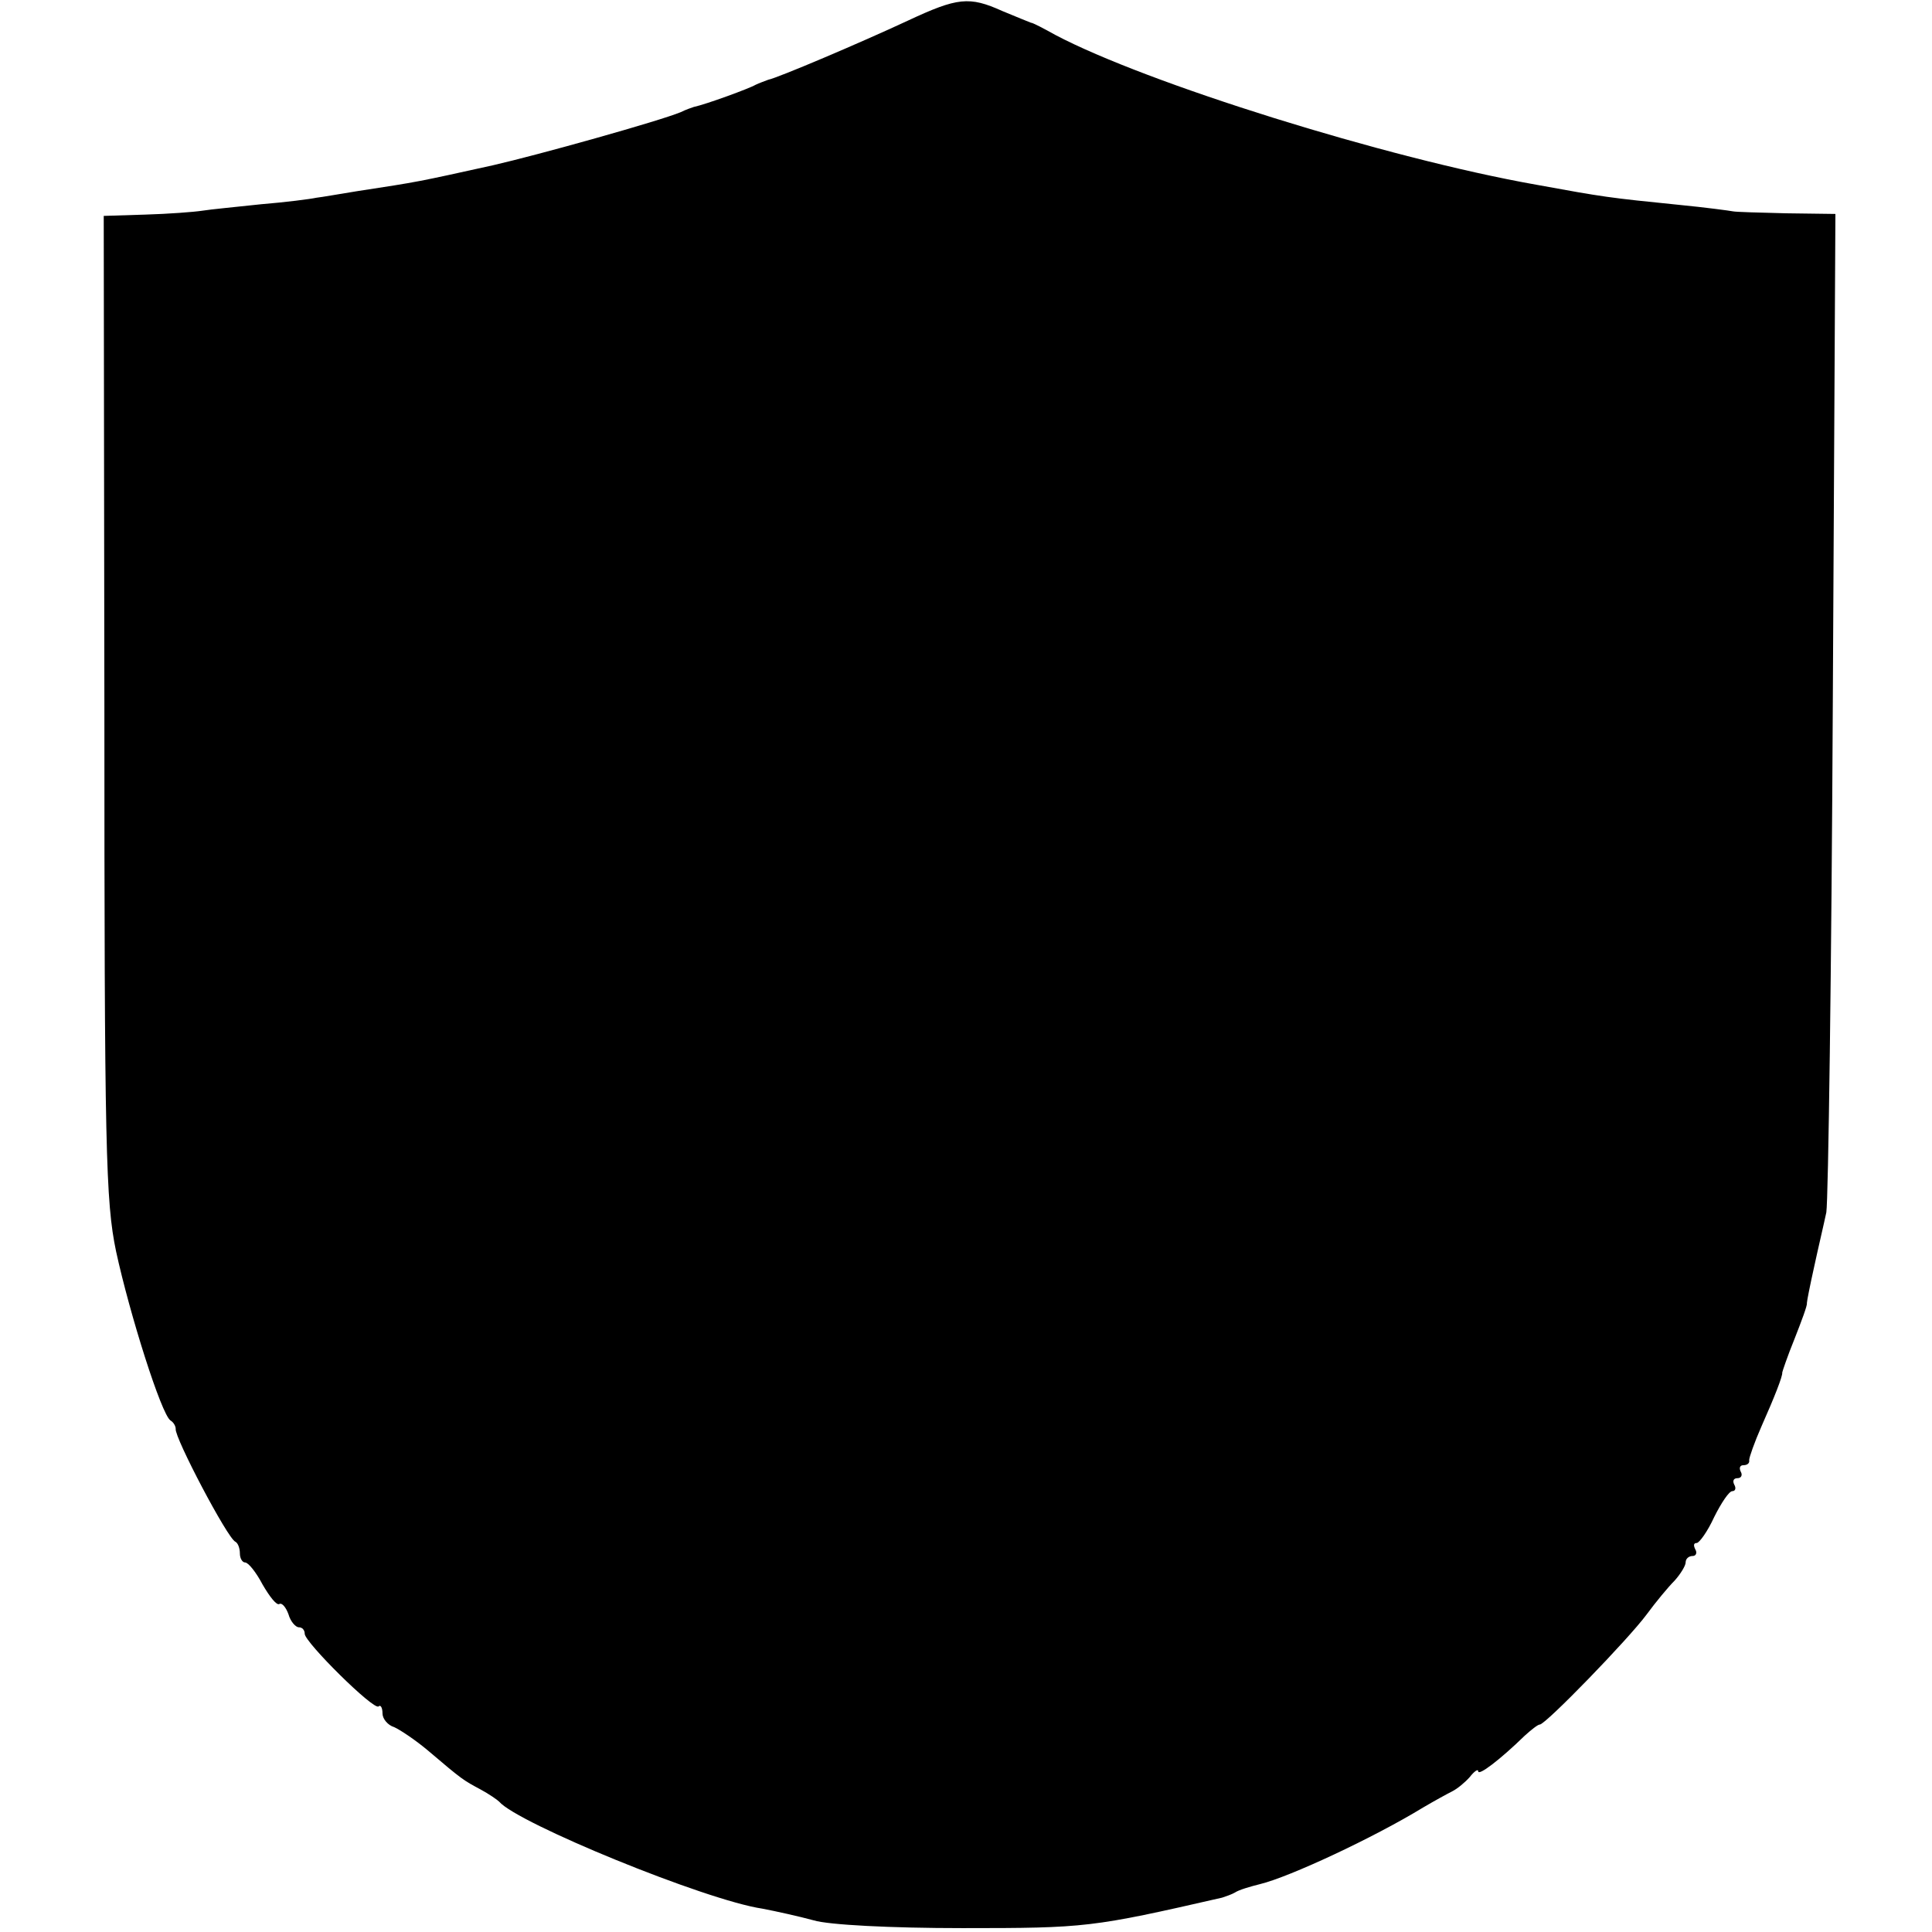
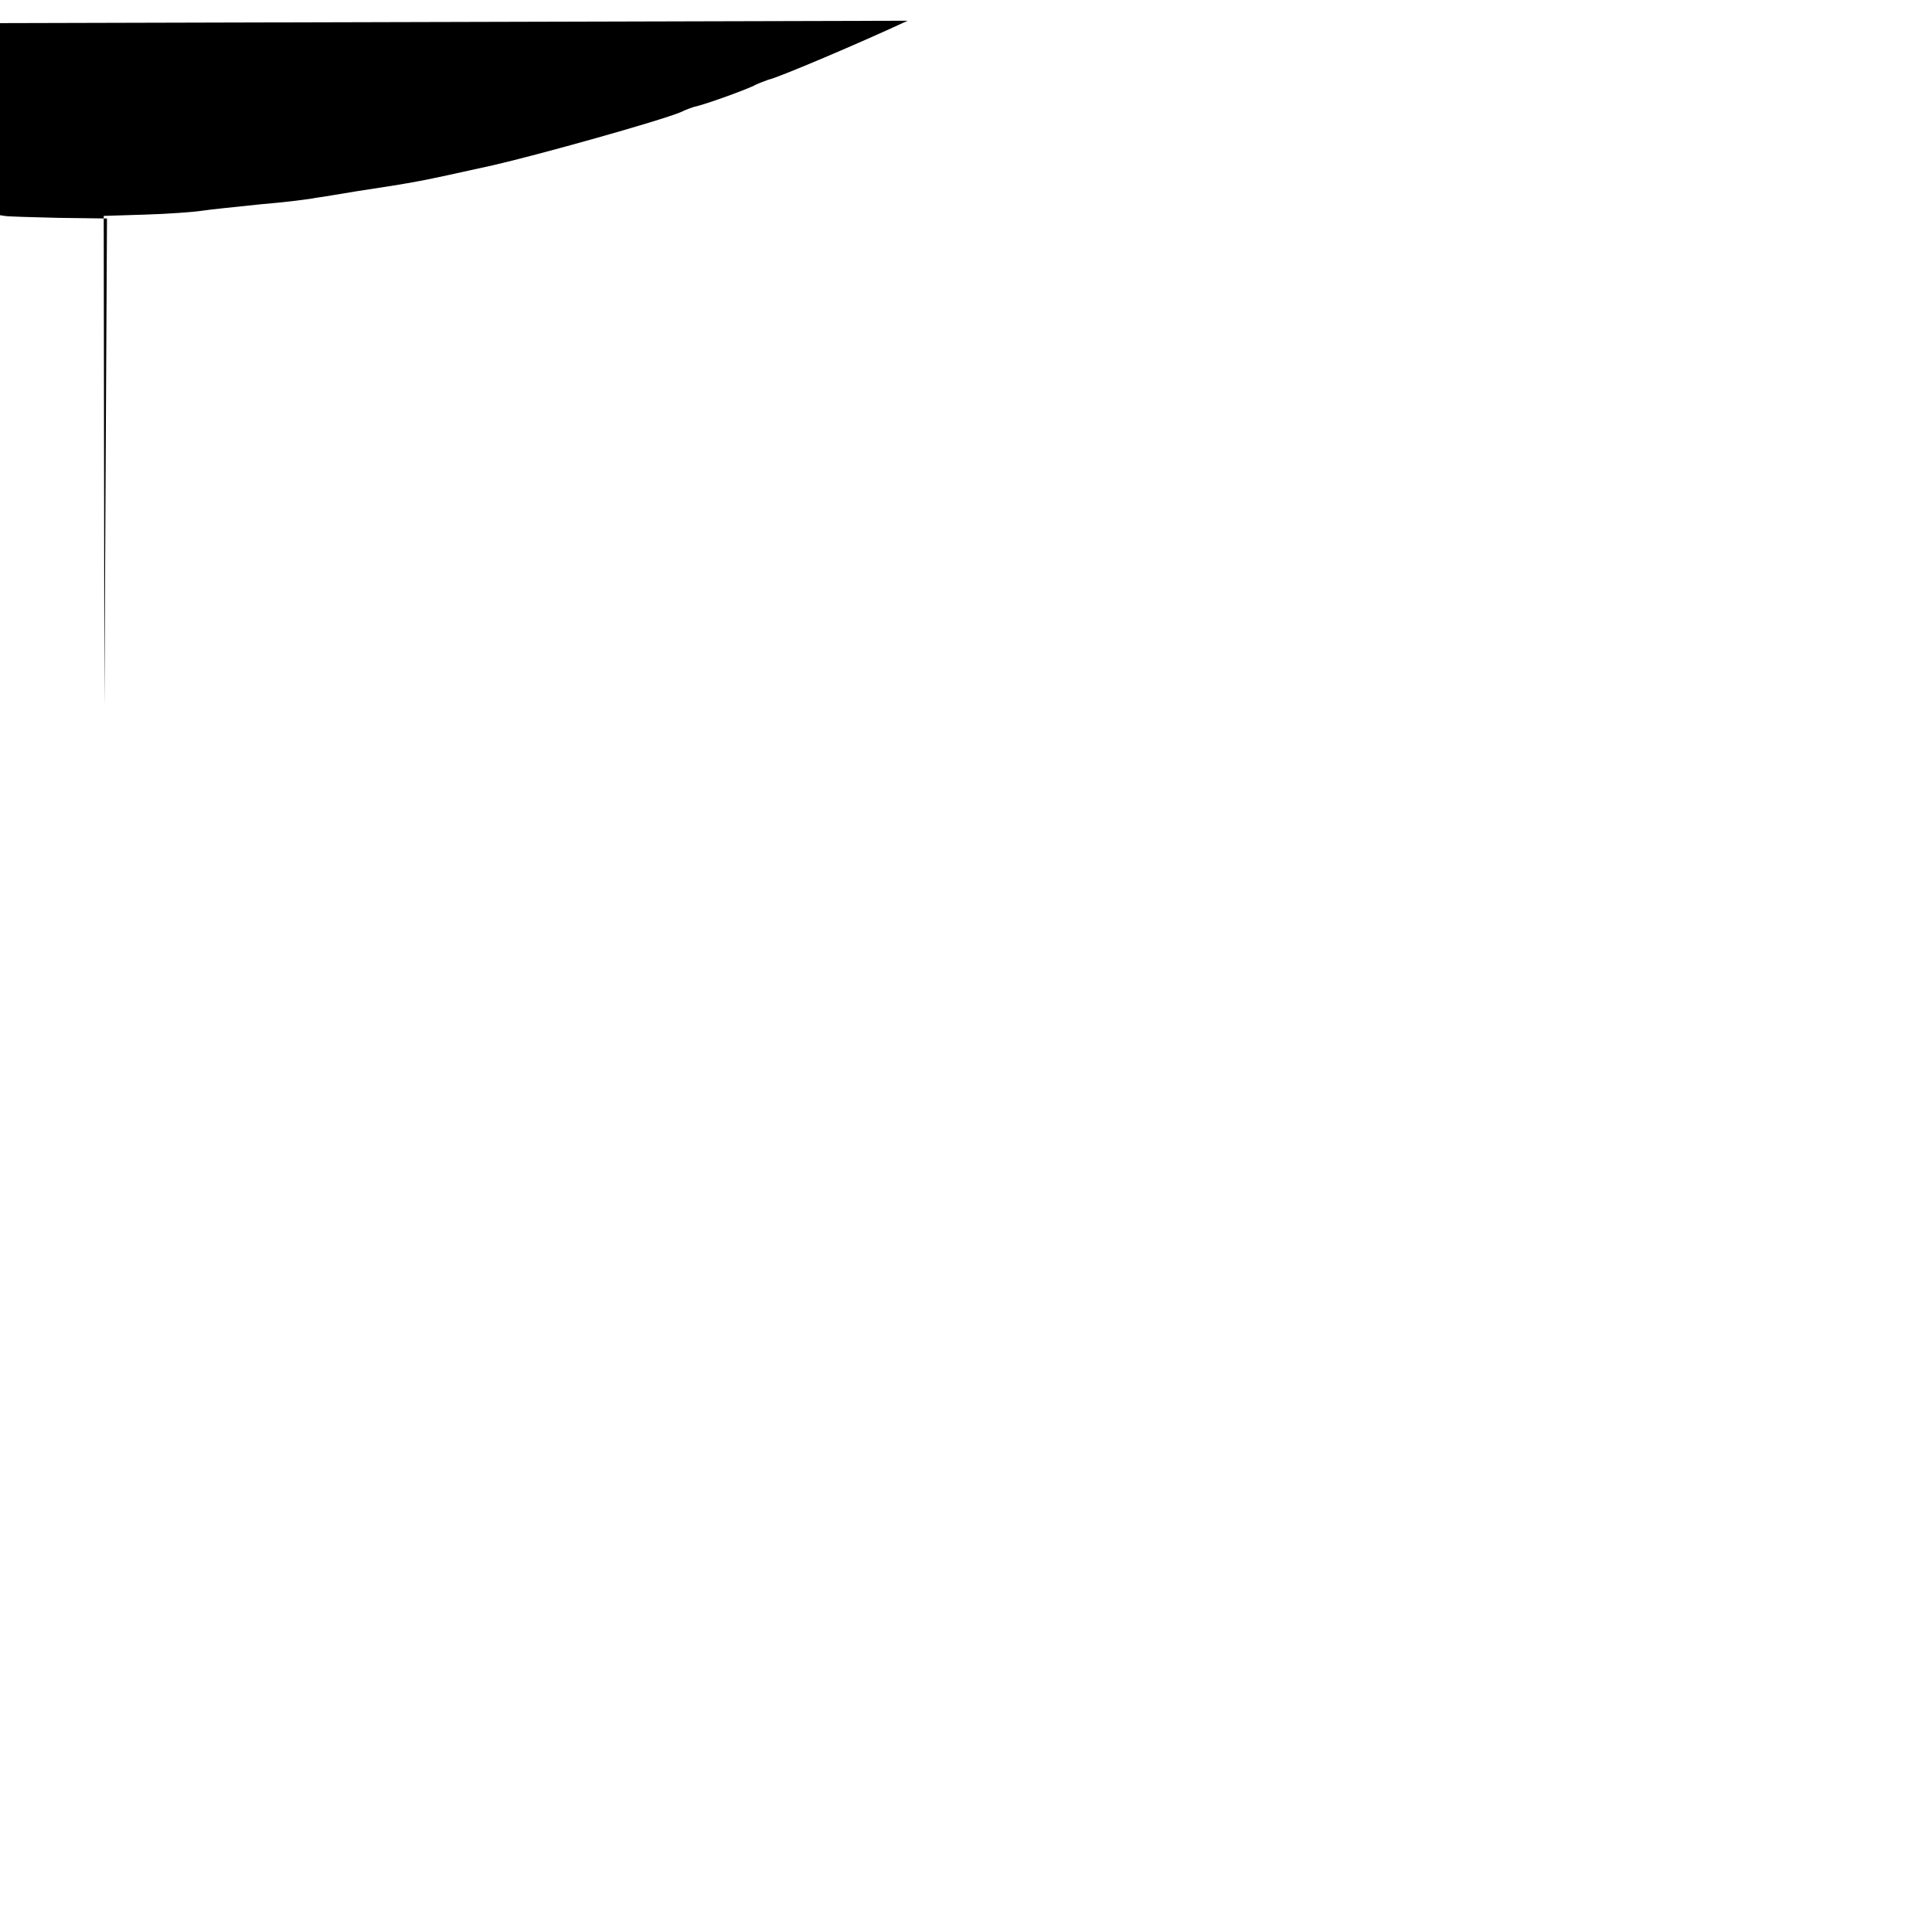
<svg xmlns="http://www.w3.org/2000/svg" version="1.0" width="298pt" height="298pt" viewBox="0 0 298 298" preserveAspectRatio="xMidYMid meet">
  <g transform="translate(0,298) scale(0.1,-0.1)" fill="#000000" stroke="none">
-     <path d="M1400 2948 c-73 -34 -200 -88 -215 -91 -5 -2 -14 -5 -20 -8 -8 -5 -76 -30 -95 -34 -3 -1 -12 -4 -20 -8 -34 -14 -220 -66 -290 -82 -118 -26 -112 -25 -210 -40 -25 -4 -53 -9 -62 -10 -9 -2 -48 -7 -85 -10 -37 -4 -79 -8 -91 -10 -13 -2 -53 -5 -88 -6 l-64 -2 1 -756 c0 -686 2 -764 18 -841 21 -97 70 -252 84 -261 5 -3 8 -9 8 -13 -2 -13 80 -169 92 -174 4 -2 7 -10 7 -18 0 -8 4 -14 8 -14 5 0 17 -15 27 -34 11 -19 22 -33 26 -30 4 2 10 -5 14 -16 3 -11 11 -20 16 -20 5 0 9 -4 9 -10 0 -13 107 -119 114 -112 3 3 6 -2 6 -11 0 -8 8 -18 18 -21 9 -4 33 -20 52 -36 54 -46 55 -46 81 -60 13 -7 26 -16 29 -19 28 -33 318 -152 406 -165 21 -4 57 -12 79 -18 23 -7 118 -12 230 -12 190 0 199 1 400 47 6 2 15 5 20 8 6 4 23 9 39 13 45 11 174 71 251 118 17 10 37 21 45 25 8 4 20 14 27 22 7 9 13 13 13 9 0 -8 34 18 72 55 10 9 20 17 23 17 9 0 137 132 165 170 14 19 33 42 43 52 9 10 17 23 17 28 0 6 5 10 11 10 5 0 7 5 4 10 -3 6 -3 10 2 10 4 0 17 18 27 40 11 22 23 40 28 40 5 0 6 5 3 10 -3 6 -1 10 5 10 6 0 8 5 5 10 -3 6 -1 10 4 10 6 0 10 3 9 8 0 4 8 27 19 52 20 45 33 78 32 83 0 1 8 25 19 52 11 28 20 52 19 55 0 3 5 28 11 55 6 28 15 66 19 85 3 19 8 374 10 788 l4 752 -76 1 c-41 1 -78 2 -82 3 -5 1 -42 6 -83 10 -109 11 -116 12 -220 31 -232 41 -602 157 -742 231 -18 10 -35 19 -38 19 -3 1 -22 9 -44 18 -51 23 -69 21 -146 -15z" />
+     <path d="M1400 2948 c-73 -34 -200 -88 -215 -91 -5 -2 -14 -5 -20 -8 -8 -5 -76 -30 -95 -34 -3 -1 -12 -4 -20 -8 -34 -14 -220 -66 -290 -82 -118 -26 -112 -25 -210 -40 -25 -4 -53 -9 -62 -10 -9 -2 -48 -7 -85 -10 -37 -4 -79 -8 -91 -10 -13 -2 -53 -5 -88 -6 l-64 -2 1 -756 l4 752 -76 1 c-41 1 -78 2 -82 3 -5 1 -42 6 -83 10 -109 11 -116 12 -220 31 -232 41 -602 157 -742 231 -18 10 -35 19 -38 19 -3 1 -22 9 -44 18 -51 23 -69 21 -146 -15z" />
  </g>
</svg>